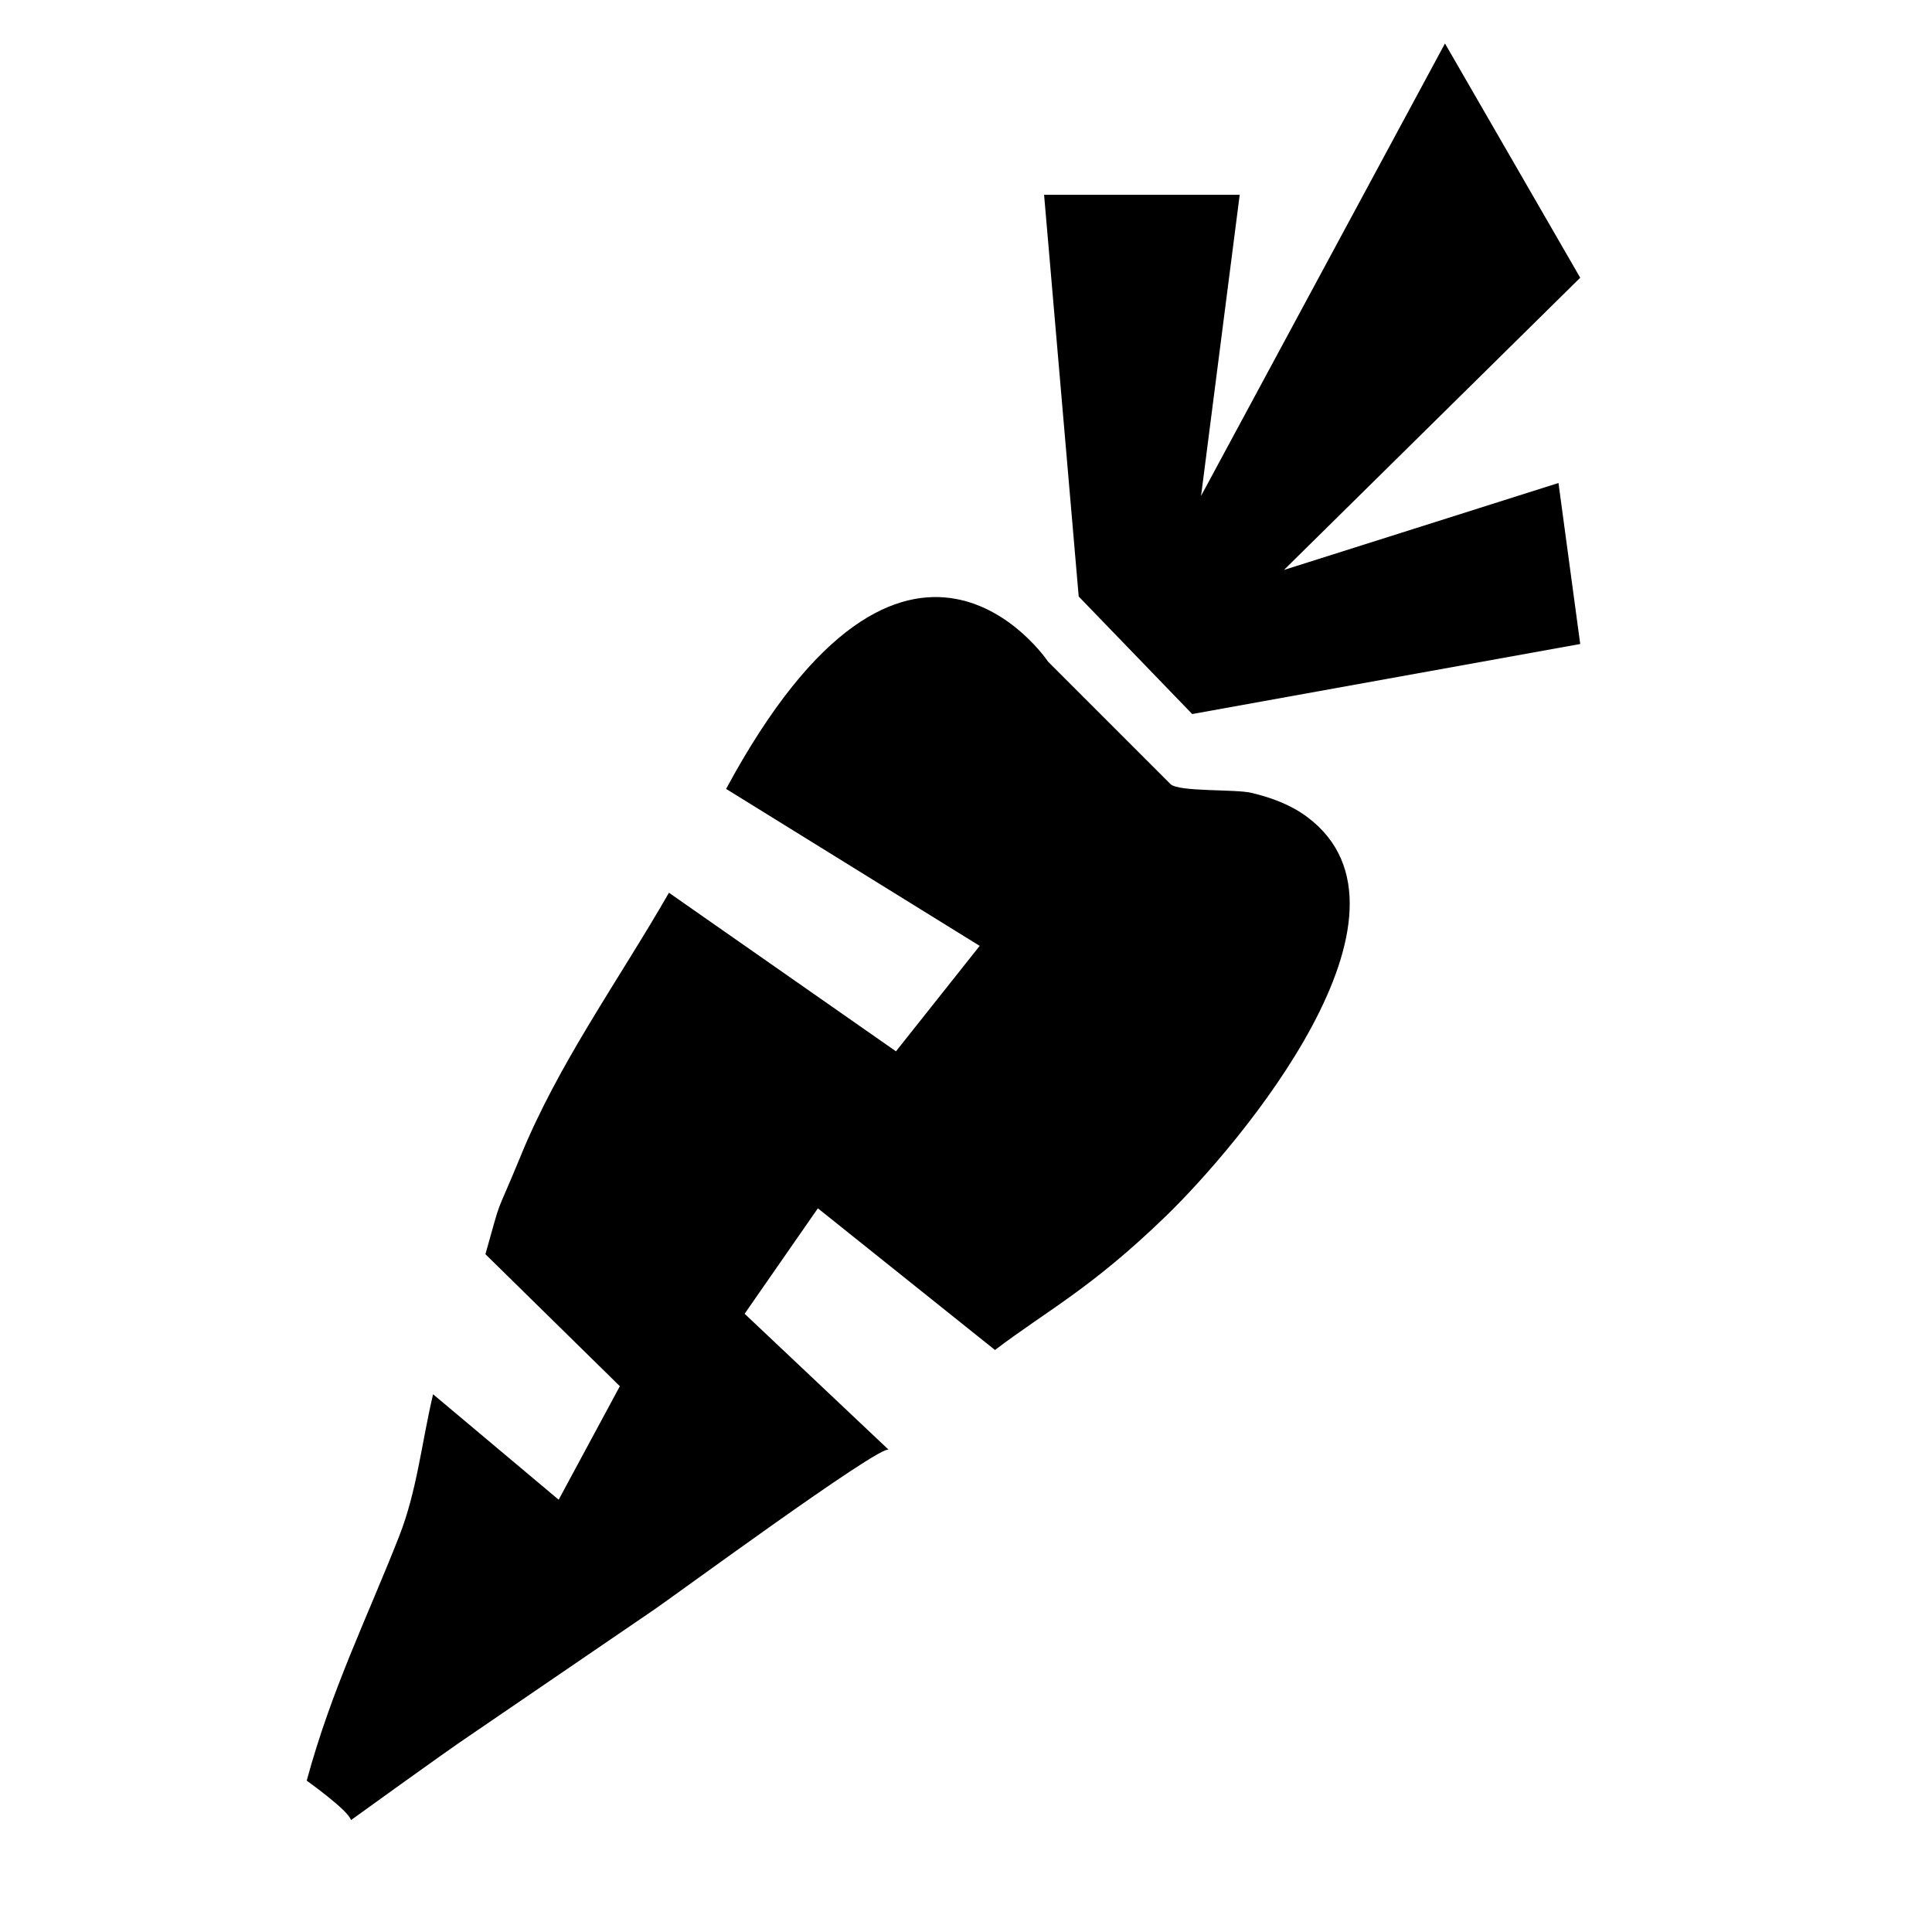
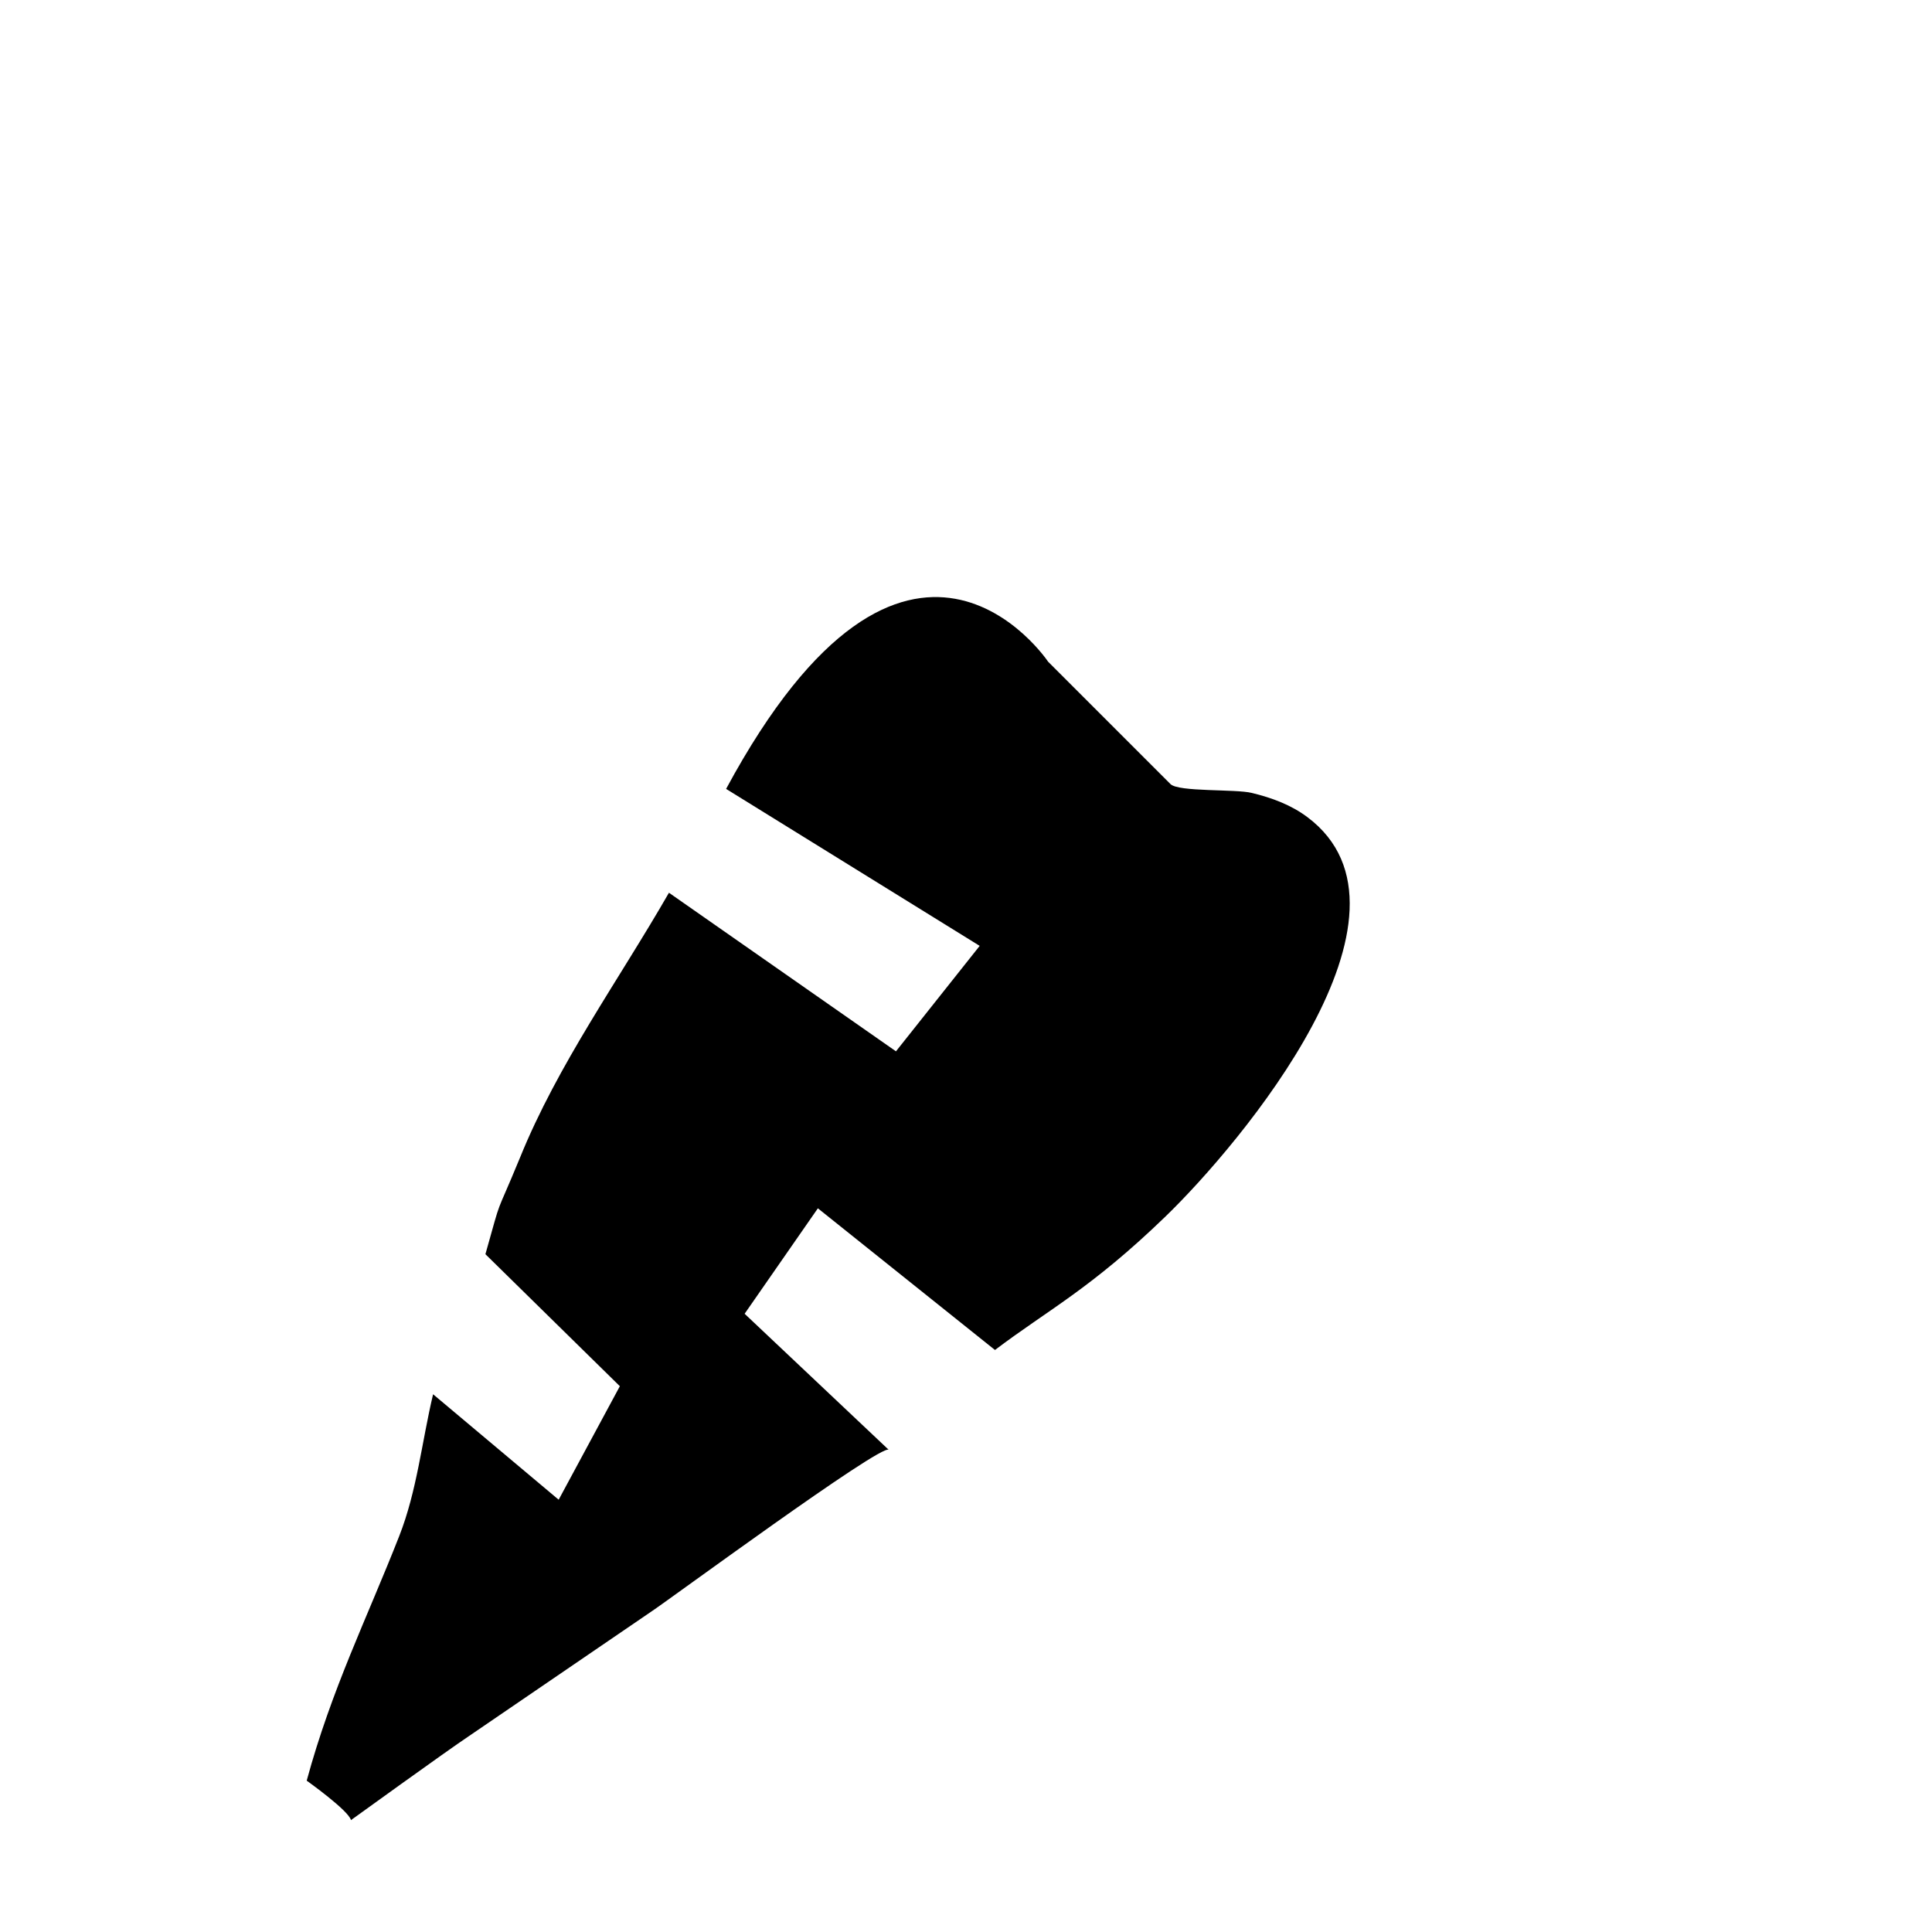
<svg xmlns="http://www.w3.org/2000/svg" version="1.1" x="0px" y="0px" viewBox="0 0 24 24" style="enable-background:new 0 0 24 24;" xml:space="preserve">
  <style type="text/css">
	.st0{fill:#EC008C;}
	.st1{fill:#808285;}
	.st2{clip-path:url(#SVGID_2_);}
	.st3{fill:#FFFFFF;}
	.st4{fill:#010101;}
	.st5{clip-path:url(#SVGID_42_);}
	.st6{fill-rule:evenodd;clip-rule:evenodd;}
	.st7{fill:none;stroke:#000000;stroke-width:0.05;stroke-miterlimit:10;}
	.st8{fill:#FEFEFE;}
	.st9{fill:#DCDCDC;}
	.st10{fill:#F2F2F2;}
	.st11{fill:#999999;}
	.st12{fill:#FDFDFD;}
	.st13{fill:#FAFAFA;}
	.st14{fill:#F7F7F7;}
	.st15{fill:#8B8B8B;}
	.st16{fill:#231F20;}
</style>
  <g id="text">
</g>
  <g id="Sketch">
</g>
  <g id="Vector">
    <g>
-       <polygon points="15.4,2.42 12.97,2.42 13.4,7.41 14.81,8.87 19.63,8 19.36,6 15.95,7.08 19.63,3.45 17.95,0.54 14.92,6.16   " />
      <path d="M14.54,9.74c0,0-1.52-1.52-1.52-1.52s-1.74-2.61-4,1.58l3.15,1.95l-1.04,1.31l-2.82-1.97c-0.62,1.08-1.38,2.13-1.85,3.29    c-0.33,0.8-0.21,0.42-0.43,1.2l1.67,1.64l-0.76,1.41c0,0-1.56-1.31-1.56-1.31c-0.14,0.59-0.2,1.2-0.42,1.76    c-0.4,1.02-0.84,1.9-1.15,3.04c0,0,0.52,0.37,0.55,0.49c0,0,1.19-0.86,1.46-1.04c0.76-0.52,1.51-1.03,2.27-1.55    c0.2-0.13,2.86-2.09,2.95-2.01c0,0-1.79-1.69-1.79-1.69l0.91-1.31c0,0,2.2,1.76,2.2,1.76c0.66-0.5,1.19-0.76,2.12-1.66    c0.92-0.89,3.35-3.77,1.76-4.96c-0.2-0.15-0.44-0.24-0.69-0.3C15.35,9.8,14.64,9.84,14.54,9.74z" />
    </g>
  </g>
  <g id="NOTE">
</g>
</svg>